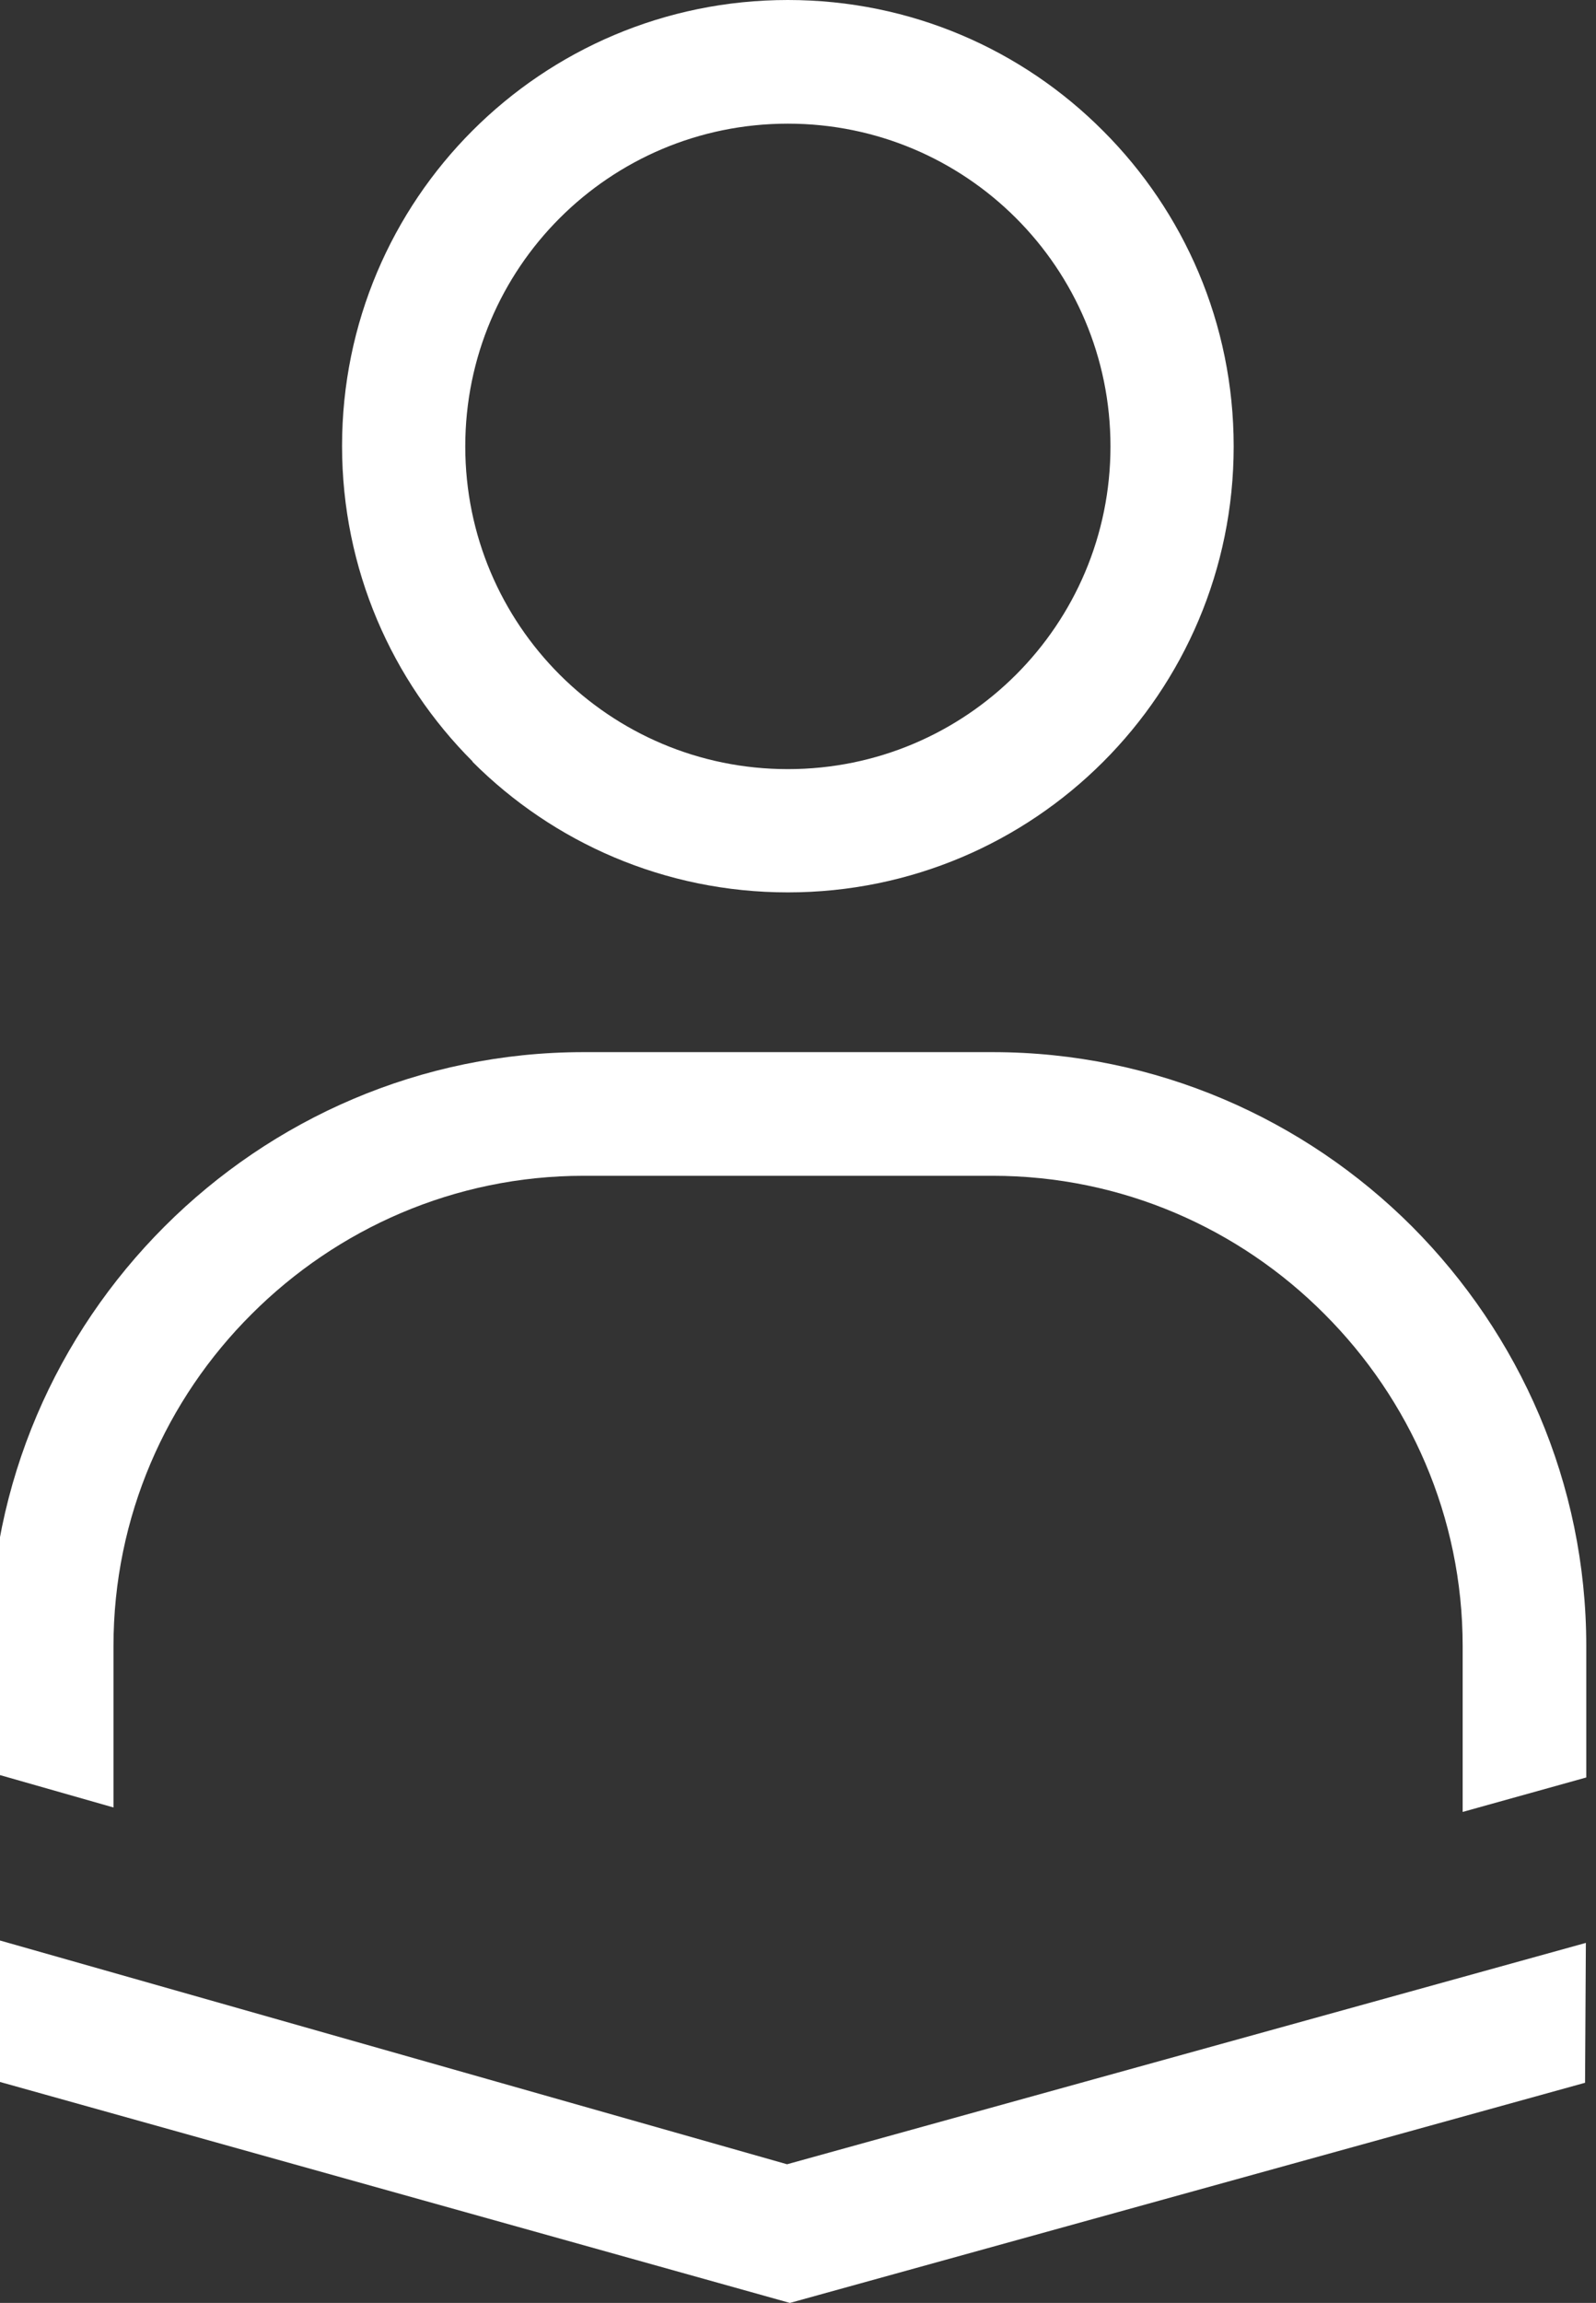
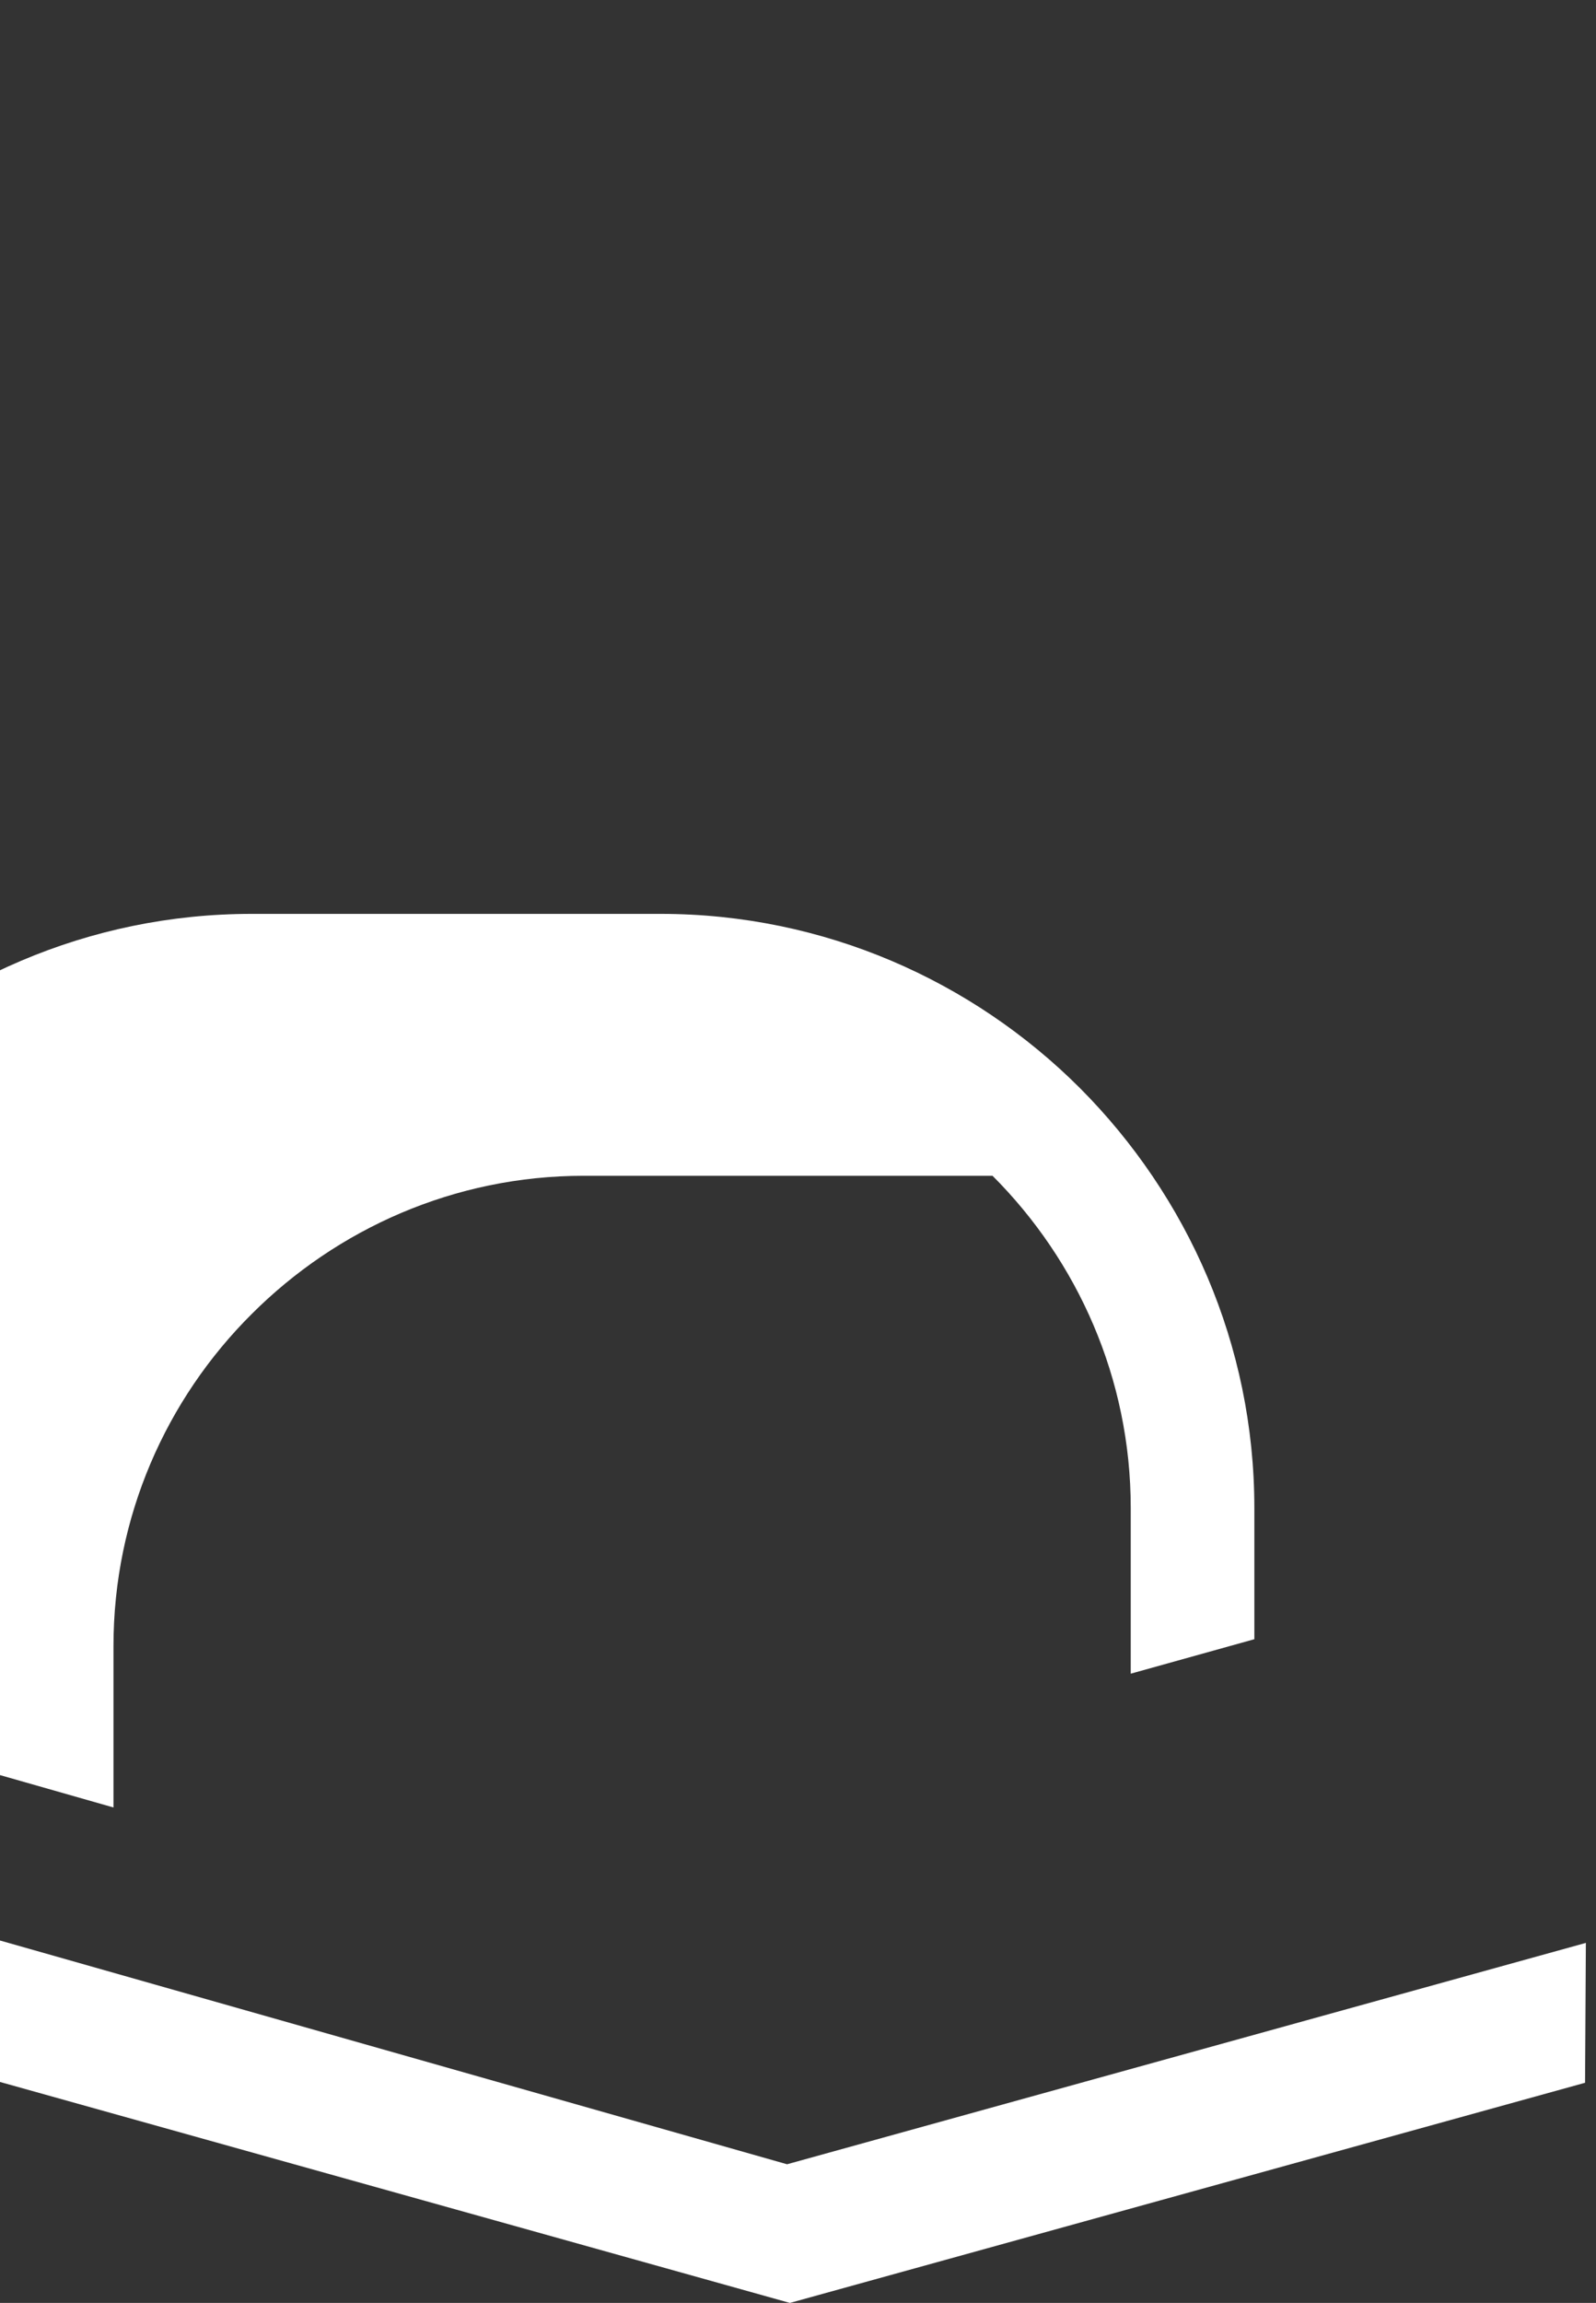
<svg xmlns="http://www.w3.org/2000/svg" id="a" data-name="Icons" viewBox="0 0 39.38 56.8">
  <rect x="0" y="0" width="39.38" height="56.8" fill="#333333" stroke="none" />
  <polygon points="27.22 3.22 27.22 3.22 27.22 3.22 27.22 3.22" style="fill: #fff;" />
  <polygon points="11.66 3.22 11.66 3.22 11.66 3.22 11.66 3.22" style="fill: #fff;" />
-   <path d="m11.66,18.79c1.99,1.99,4.74,3.22,7.78,3.22,3.04,0,5.79-1.23,7.78-3.22,1.99-1.99,3.22-4.74,3.22-7.78,0-3.04-1.23-5.79-3.22-7.78C25.23,1.23,22.48,0,19.44,0c-3.04,0-5.79,1.23-7.78,3.22-1.99,1.99-3.22,4.74-3.22,7.78,0,3.04,1.23,5.79,3.22,7.78Zm15.74-7.78c0,2.2-.89,4.19-2.33,5.63l-.09.09.09-.09c-1.44,1.44-3.43,2.33-5.63,2.33-2.2,0-4.19-.89-5.63-2.33h0c-1.44-1.44-2.33-3.43-2.33-5.63,0-2.2.89-4.19,2.33-5.63,1.44-1.44,3.43-2.33,5.63-2.33,2.2,0,4.19.89,5.63,2.33h0c1.44,1.44,2.33,3.43,2.33,5.63Z" style="fill: #fff;" />
  <polygon points="39.11 51.37 19.49 56.8 -.25 51.28 -.25 47.79 19.42 53.38 39.13 47.92 39.11 51.37" style="fill: #fff;" />
-   <path d="m2.8,44.58v-3.98c0-3.19,1.3-6.09,3.41-8.19h0c2.1-2.1,5-3.41,8.19-3.41h10.09c3.19,0,6.09,1.3,8.19,3.41h0c2.1,2.1,3.41,5,3.41,8.19v4.09l3.05-.85v-3.24c0-4.03-1.65-7.69-4.3-10.35h0c-2.65-2.65-6.32-4.3-10.35-4.3h-10.09c-4.03,0-7.69,1.65-10.34,4.3h0C1.4,32.91-.25,36.57-.25,40.6v3.11l3.05.87Z" style="fill: #fff;" />
+   <path d="m2.8,44.58v-3.98c0-3.19,1.3-6.09,3.41-8.19h0c2.1-2.1,5-3.41,8.19-3.41h10.09h0c2.1,2.1,3.41,5,3.41,8.19v4.09l3.05-.85v-3.24c0-4.03-1.65-7.69-4.3-10.35h0c-2.65-2.65-6.32-4.3-10.35-4.3h-10.09c-4.03,0-7.69,1.65-10.34,4.3h0C1.4,32.91-.25,36.57-.25,40.6v3.11l3.05.87Z" style="fill: #fff;" />
</svg>